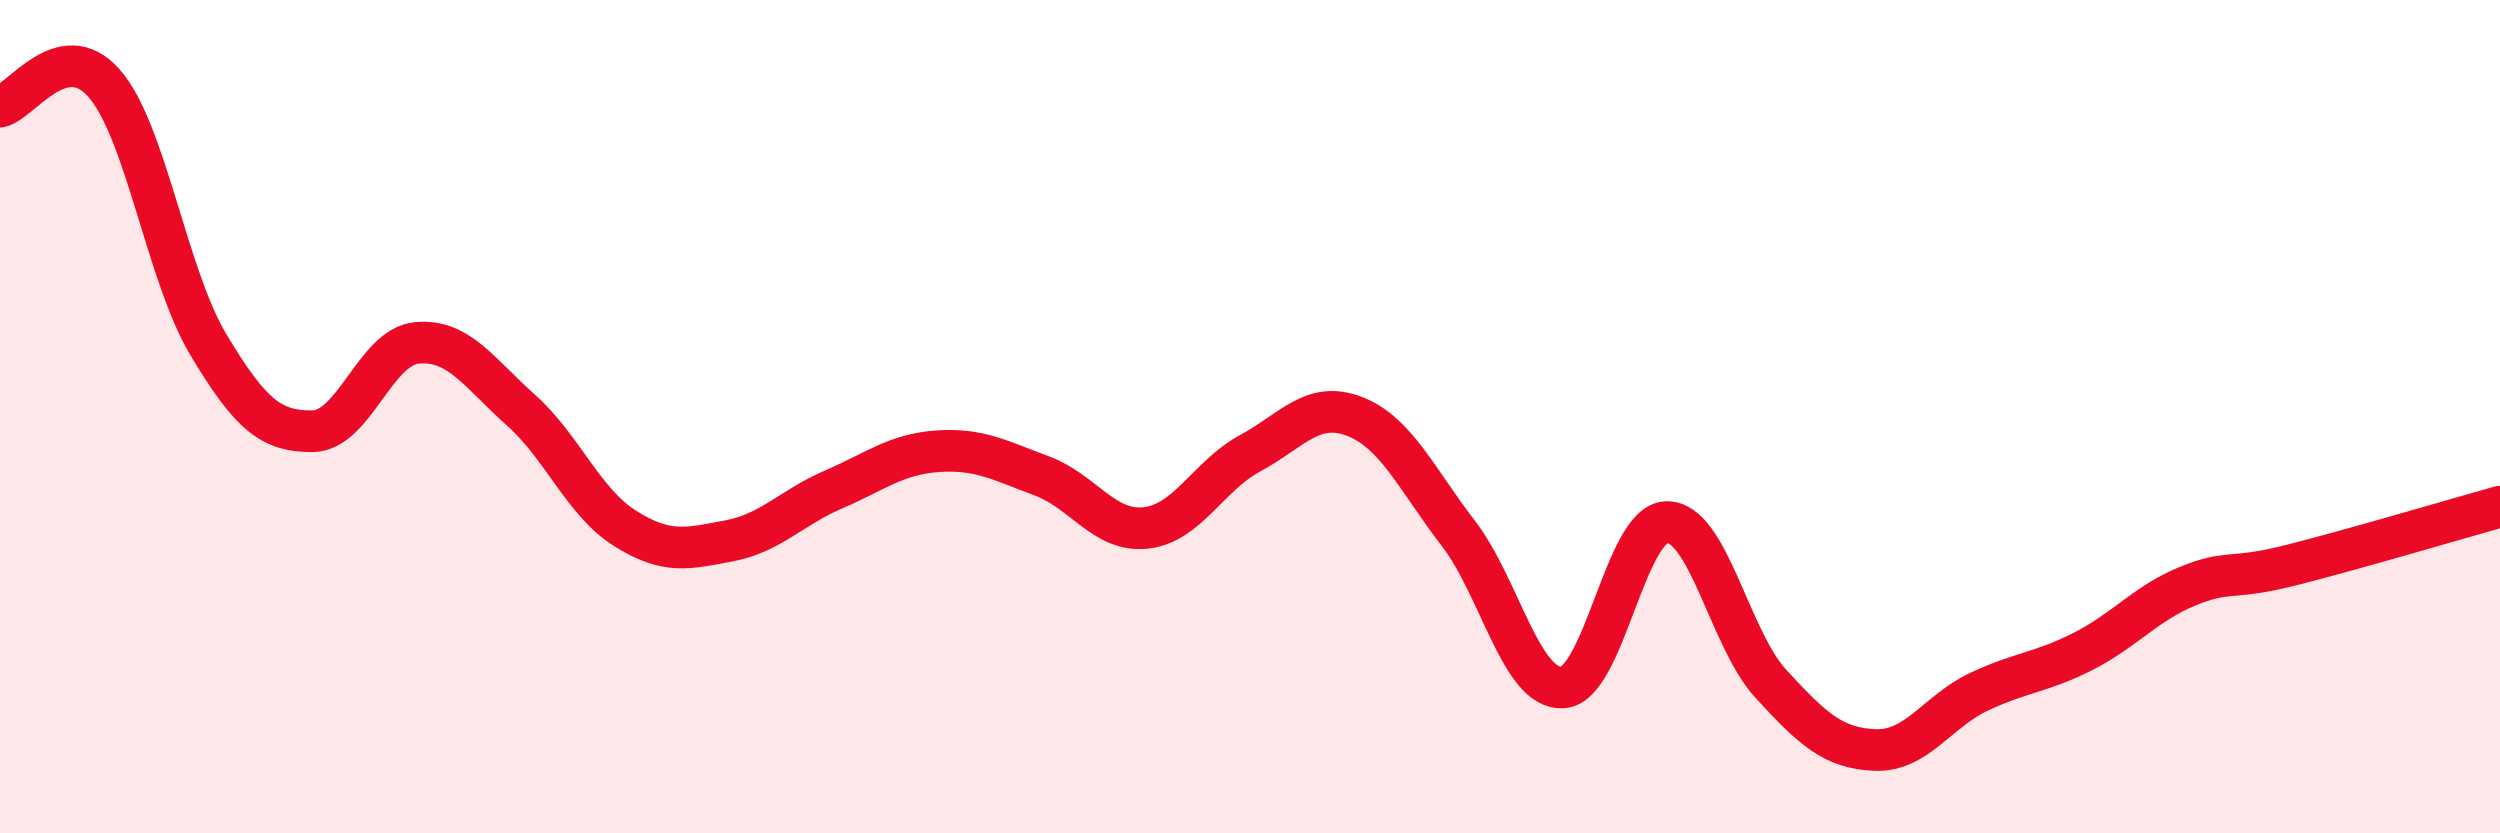
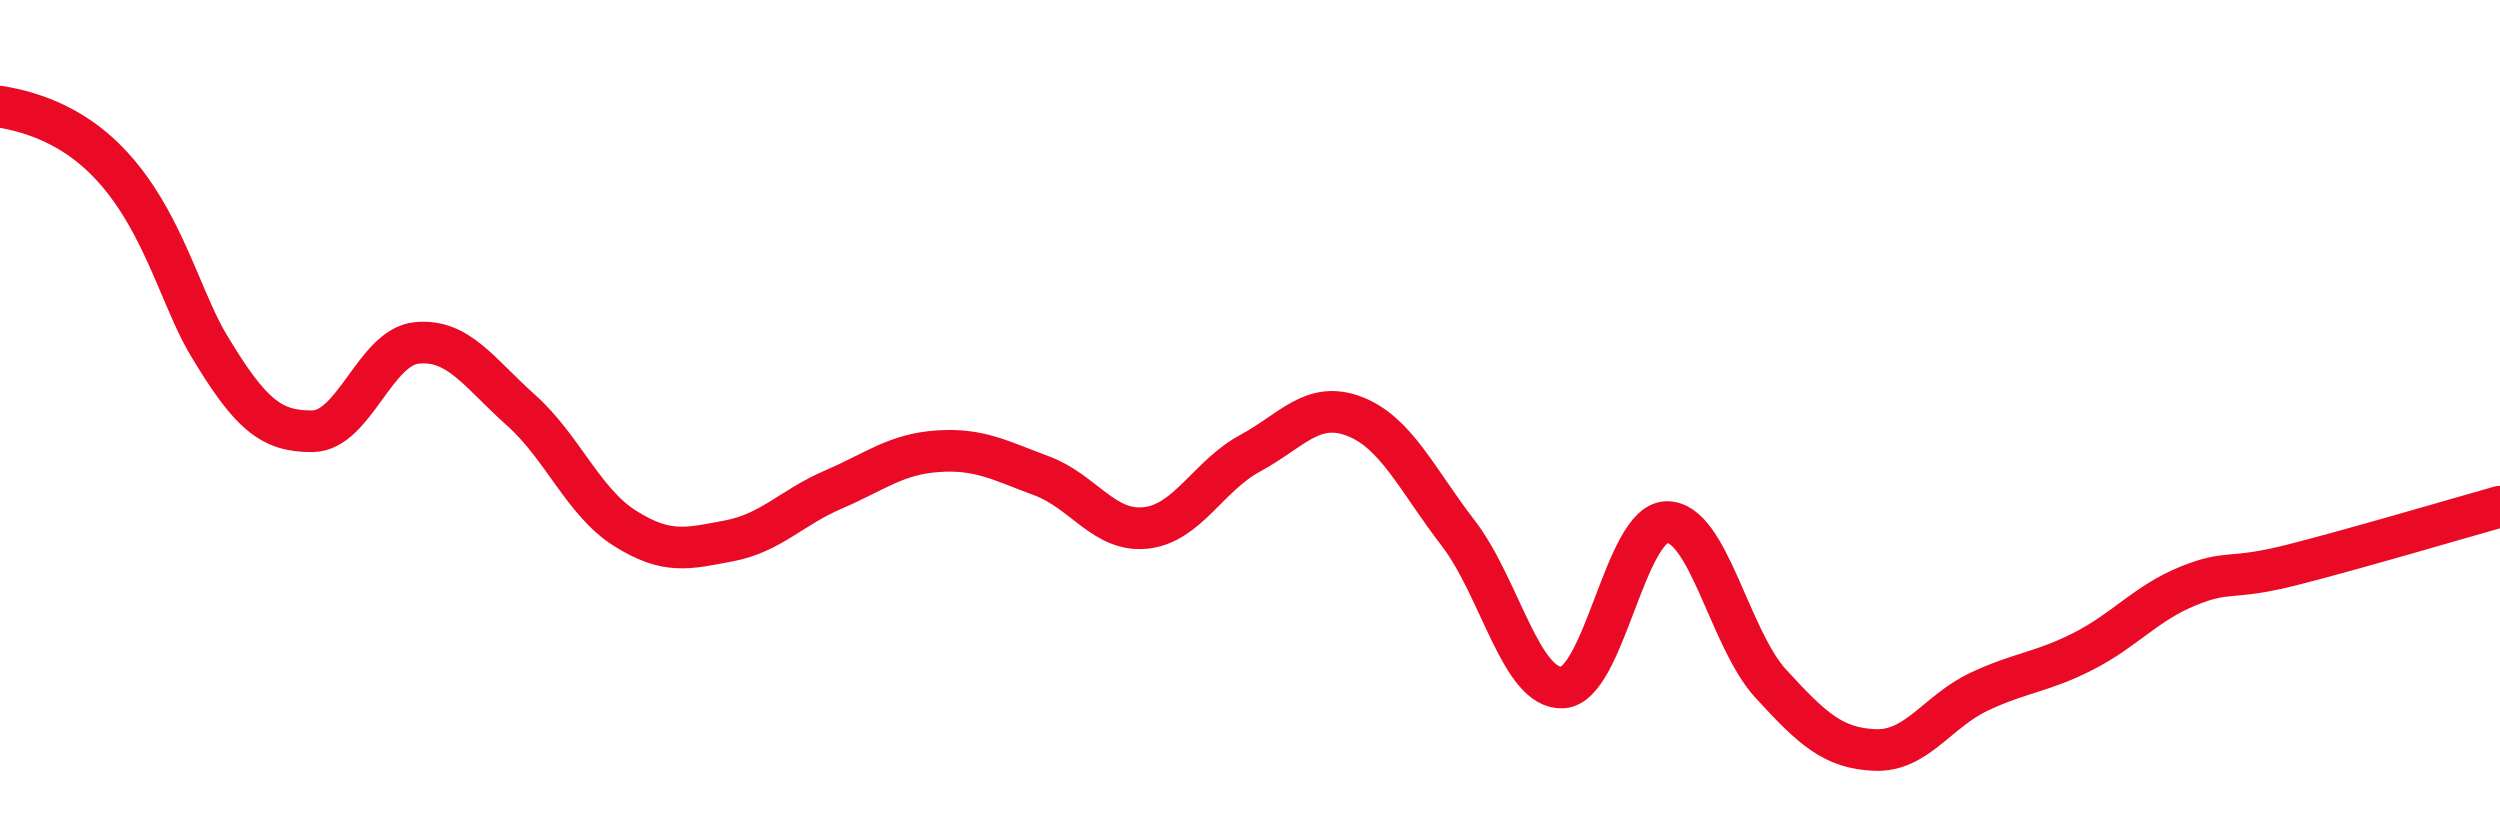
<svg xmlns="http://www.w3.org/2000/svg" width="60" height="20" viewBox="0 0 60 20">
-   <path d="M 0,2.56 C 0.5,2.45 1.5,0.86 2.5,2 C 3.5,3.14 4,6.6 5,8.27 C 6,9.94 6.5,10.36 7.5,10.35 C 8.5,10.34 9,8.33 10,8.23 C 11,8.13 11.5,8.95 12.5,9.84 C 13.5,10.73 14,12.05 15,12.68 C 16,13.31 16.5,13.17 17.5,12.98 C 18.5,12.79 19,12.18 20,11.75 C 21,11.32 21.5,10.9 22.5,10.83 C 23.5,10.76 24,11.05 25,11.42 C 26,11.79 26.5,12.78 27.5,12.67 C 28.5,12.56 29,11.42 30,10.88 C 31,10.34 31.5,9.61 32.5,9.99 C 33.5,10.37 34,11.5 35,12.8 C 36,14.1 36.5,16.55 37.5,16.5 C 38.5,16.45 39,12.55 40,12.53 C 41,12.51 41.5,15.32 42.5,16.41 C 43.5,17.5 44,17.96 45,18 C 46,18.04 46.5,17.07 47.5,16.6 C 48.5,16.13 49,16.14 50,15.63 C 51,15.12 51.5,14.48 52.5,14.07 C 53.5,13.66 53.5,13.94 55,13.56 C 56.5,13.18 59,12.44 60,12.16L60 20L0 20Z" fill="#EB0A25" opacity="0.1" stroke-linecap="round" stroke-linejoin="round" />
-   <path d="M 0,2.56 C 0.5,2.45 1.5,0.86 2.5,2 C 3.5,3.14 4,6.6 5,8.27 C 6,9.94 6.5,10.36 7.5,10.35 C 8.5,10.34 9,8.33 10,8.23 C 11,8.13 11.5,8.95 12.5,9.84 C 13.5,10.73 14,12.05 15,12.68 C 16,13.31 16.5,13.17 17.5,12.98 C 18.5,12.79 19,12.18 20,11.75 C 21,11.32 21.5,10.9 22.5,10.83 C 23.5,10.76 24,11.05 25,11.42 C 26,11.79 26.5,12.78 27.5,12.67 C 28.5,12.56 29,11.42 30,10.88 C 31,10.34 31.5,9.61 32.5,9.99 C 33.5,10.37 34,11.5 35,12.8 C 36,14.1 36.5,16.55 37.5,16.5 C 38.5,16.45 39,12.55 40,12.53 C 41,12.51 41.5,15.32 42.5,16.41 C 43.5,17.5 44,17.96 45,18 C 46,18.04 46.5,17.07 47.5,16.6 C 48.5,16.13 49,16.14 50,15.63 C 51,15.12 51.5,14.48 52.5,14.07 C 53.5,13.66 53.5,13.94 55,13.56 C 56.5,13.18 59,12.44 60,12.16" stroke="#EB0A25" stroke-width="1" fill="none" stroke-linecap="round" stroke-linejoin="round" />
+   <path d="M 0,2.56 C 3.5,3.14 4,6.6 5,8.27 C 6,9.94 6.5,10.36 7.5,10.35 C 8.5,10.34 9,8.33 10,8.23 C 11,8.13 11.5,8.95 12.5,9.84 C 13.5,10.73 14,12.05 15,12.68 C 16,13.31 16.5,13.17 17.5,12.98 C 18.5,12.79 19,12.18 20,11.75 C 21,11.32 21.5,10.9 22.5,10.83 C 23.5,10.76 24,11.05 25,11.42 C 26,11.79 26.5,12.78 27.5,12.67 C 28.5,12.56 29,11.42 30,10.88 C 31,10.34 31.5,9.61 32.5,9.99 C 33.5,10.37 34,11.5 35,12.8 C 36,14.1 36.5,16.55 37.5,16.5 C 38.5,16.45 39,12.55 40,12.53 C 41,12.51 41.5,15.32 42.5,16.41 C 43.5,17.5 44,17.96 45,18 C 46,18.04 46.5,17.07 47.5,16.6 C 48.5,16.13 49,16.14 50,15.63 C 51,15.12 51.5,14.48 52.5,14.07 C 53.5,13.66 53.5,13.94 55,13.56 C 56.5,13.18 59,12.44 60,12.16" stroke="#EB0A25" stroke-width="1" fill="none" stroke-linecap="round" stroke-linejoin="round" />
</svg>